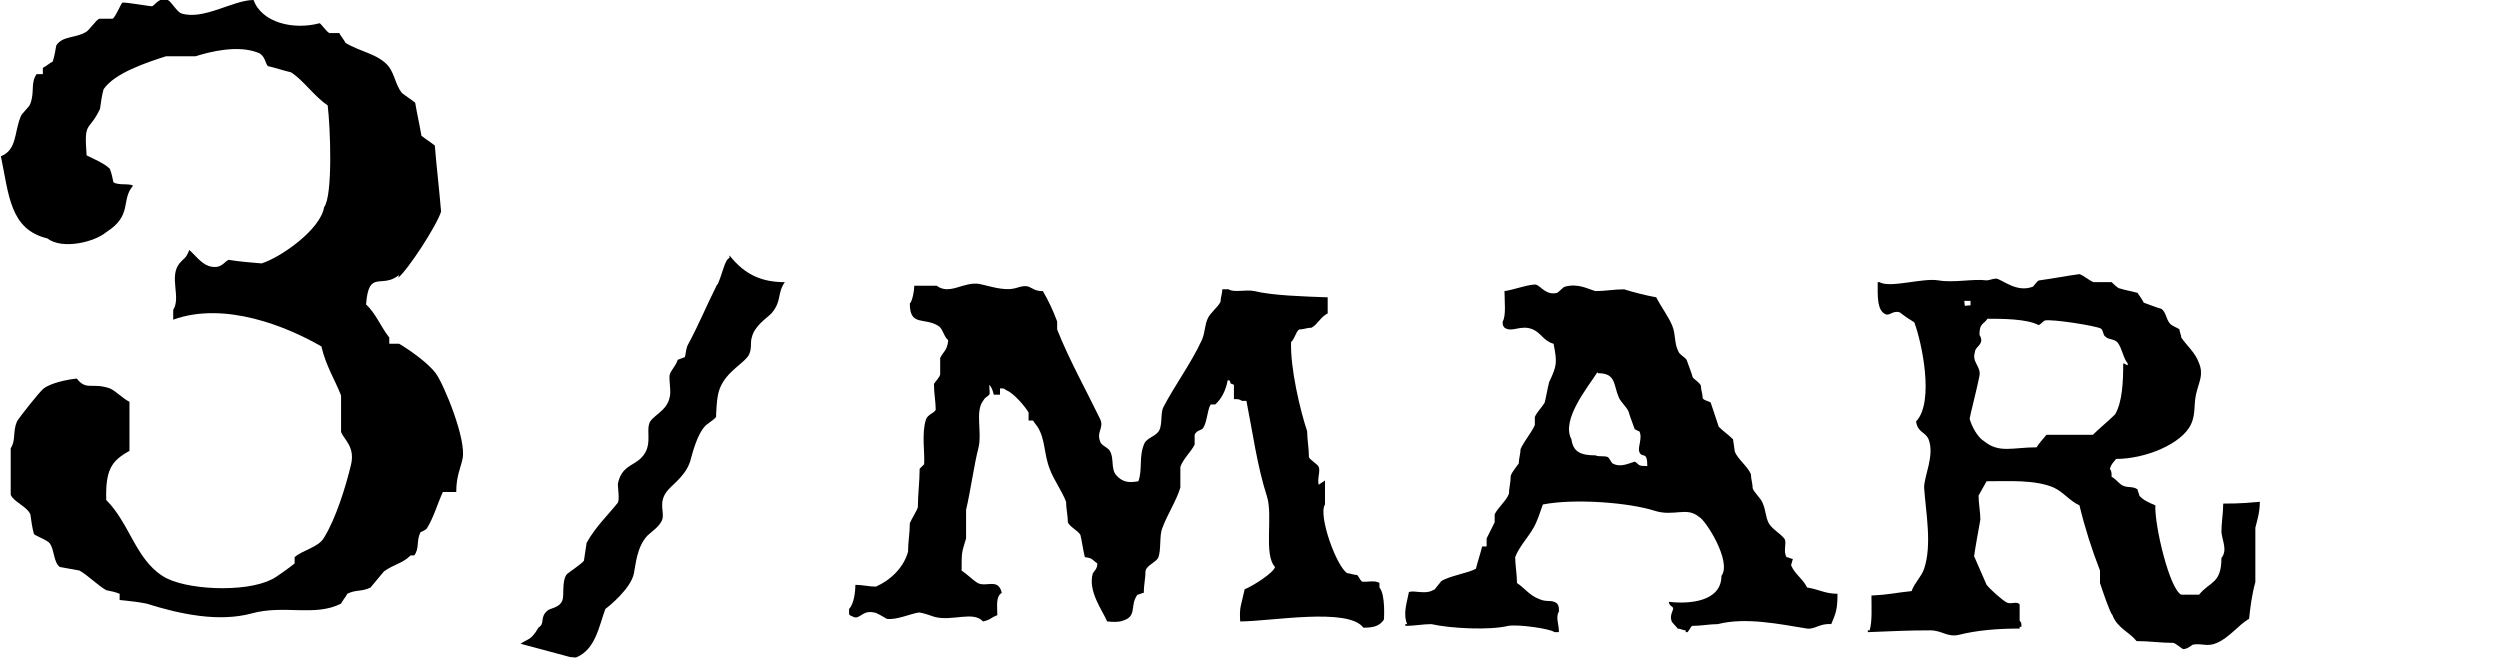
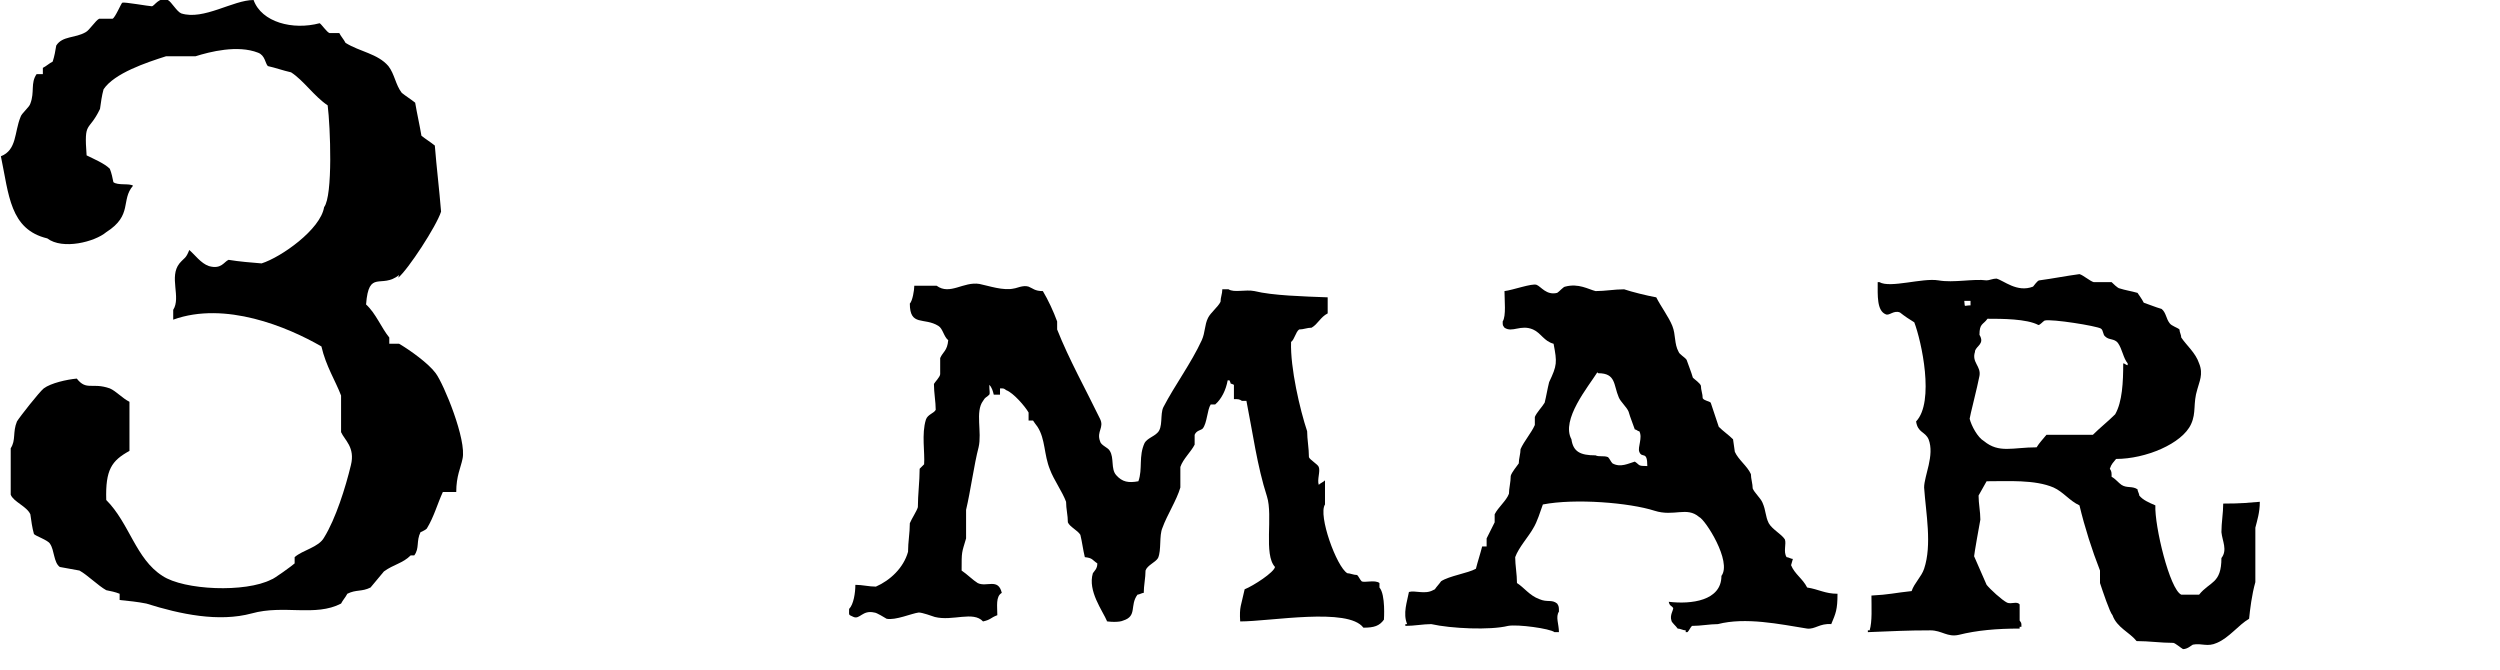
<svg xmlns="http://www.w3.org/2000/svg" id="_レイヤー_1" data-name="レイヤー_1" version="1.1" viewBox="0 0 280 75">
  <defs>
    <style>
      .st0 {
        fill-rule: evenodd;
      }
    </style>
  </defs>
  <g>
    <path class="st0" d="M209.2,70.6v.2c2.7-.1,4.3-.2,7-.2,1.3,0,1.9.8,3.2.5,2-.5,4.2-.7,6.8-.7v-.2h.2c0-.5,0-.4-.2-.7v-1.8c-.3-.4-.9,0-1.4-.2-.6-.3-1.9-1.5-2.3-2l-1.4-3.2c0-.2.6-3.6.7-4.1,0-.9-.2-1.8-.2-2.7.3-.5.6-1.1.9-1.6,2.4,0,5.4-.2,7.5.7,1.1.5,1.8,1.5,2.9,2,.6,2.5,1.4,5,2.3,7.3v1.4c.3.9,1.1,3.3,1.4,3.6.5,1.4,1.9,1.9,2.7,2.9,1.4,0,2.7.2,4.1.2.2,0,.9.6,1.1.7.5,0,.9-.4,1.1-.5,1-.2,1.6.3,2.7-.2,1.4-.6,2.4-2,3.6-2.7.1-1,.3-2.7.7-4.1v-6.1c.2-.8.5-1.7.5-2.9-1.3.1-2,.2-4.1.2,0,1.1-.2,2.1-.2,3.2.1,1,.7,2,0,2.9,0,2.9-1.3,2.6-2.5,4.1h-2c-1.3-.6-3-7.7-2.9-10-.7-.3-1.4-.6-1.8-1.1,0-.2-.2-.5-.2-.7-.6-.4-1.2-.1-1.8-.5-.3-.2-.7-.7-1.1-.9,0-.5,0-.6-.2-.9.2-.6.4-.7.7-1.1,3.3,0,7.4-1.7,8.4-3.9.6-1.3.2-2.3.7-3.9.2-.8.7-1.7.2-2.9-.4-1.2-1.4-2-2-2.9,0-.3-.2-.6-.2-.9-.2-.2-.9-.4-1.1-.7-.4-.5-.4-1.2-.9-1.6-.7-.2-1.4-.5-2-.7-.2-.4-.5-.8-.7-1.1-.7-.2-1.4-.3-2-.5-.2,0-.8-.6-.9-.7h-2c-.4-.1-1.2-.8-1.6-.9-1.5.2-3,.5-4.5.7-.2,0-.6.6-.7.7-1.8.7-3.3-.7-4.1-.9-.4,0-.8.2-1.1.2-1.5-.2-3.7.3-5.4,0-1.8-.3-5.4.9-6.6.2h-.2c0,1.5-.1,3.2.9,3.6.4.2.9-.5,1.6-.2.5.4,1.1.8,1.6,1.1.8,2.1,2.3,8.9.2,11.1.2,1.3,1,1.1,1.4,2,.7,1.8-.5,4.1-.5,5.4.2,2.9.9,6.4,0,9.1-.3.9-1.1,1.6-1.4,2.5-1.9.2-2.5.4-4.5.5,0,1.3.1,2.9-.2,3.9h.2ZM221.2,39.3c.2-.6,1.1-.8.5-1.8,0-1.3.4-1.1.9-1.8,1.6,0,4.4,0,5.7.7.2,0,.5-.4.7-.5.8-.2,5.8.6,6.3.9.3.2.2.7.5.9.4.4,1,.2,1.4.7.5.7.6,1.7,1.1,2.3v.2c-.2,0-.3-.2-.5-.2,0,2.1-.1,4.3-.9,5.7-.8.8-1.7,1.5-2.5,2.3-2.3,0-3.2,0-5.2,0-.4.5-.8.9-1.1,1.4-2.7,0-4.2.7-5.9-.7-.7-.4-1.4-1.7-1.6-2.5,0-.2.9-3.7,1.1-4.8.2-1.1-.9-1.5-.5-2.7ZM220.7,33.7v.5c-.8,0-.6.3-.7-.5h.7Z" />
    <path class="st0" d="M123.5,69.5c.8.2,1.9.2,2.3,0,1.6-.5.7-1.7,1.6-2.9.2,0,.5-.2.7-.2,0-.8.2-1.7.2-2.5.2-.6,1.1-.9,1.4-1.4.4-.9.1-2.5.5-3.4.5-1.4,1.6-3.1,2-4.5v-2.3c.3-.9,1.2-1.7,1.6-2.5v-1.1c.2-.5.7-.5.9-.7.5-.6.5-2.1.9-2.7h.5c.7-.6,1.2-1.6,1.4-2.7h.2c.3.6-.1.2.5.5v1.6c.5,0,.6,0,.9.2h.5c.7,3.5,1.2,7.3,2.3,10.7.7,2.2-.4,6.5.9,7.9-.1.6-2.4,2.1-3.4,2.5-.4,1.9-.6,1.9-.5,3.6,3.4,0,12.1-1.6,13.8.7,1.2,0,1.8-.2,2.3-.9,0,0,.2-2.8-.5-3.6v-.5c-.5-.4-1.7,0-2-.2-.2-.2-.3-.5-.5-.7-.4,0-.8-.2-1.1-.2-1.2-.7-3.3-6.5-2.5-7.7v-2.7c-.2.2-.5.3-.7.5-.2-.6.2-1.5,0-2-.1-.3-1-.8-1.1-1.1,0-1-.2-2-.2-2.9-.8-2.4-1.9-7.1-1.8-10,.4-.3.5-1.1.9-1.4.5,0,.9-.2,1.4-.2.7-.4,1-1.2,1.8-1.6v-1.8c-2.7-.1-6.2-.2-8.2-.7-1-.2-2.3.2-2.9-.2h-.7c0,.5-.2.9-.2,1.4-.3.6-1.1,1.2-1.4,1.8-.4.8-.3,1.6-.7,2.5-1.2,2.6-3,5-4.3,7.5-.4.8,0,2.3-.7,2.9-.4.4-1.1.6-1.4,1.1-.7,1.5-.2,2.9-.7,4.3-1.1.2-1.8.1-2.5-.7-.6-.7-.2-1.9-.7-2.7-.2-.4-1-.6-1.1-1.1-.4-1.1.5-1.5,0-2.5-1.5-3.1-3.5-6.7-4.8-10v-.9c-.4-1.1-1-2.4-1.6-3.4-.9,0-1.1-.3-1.6-.5-.6-.2-1.4.2-1.6.2-1.2.3-2.9-.3-3.9-.5-1.8-.3-3.3,1.3-4.8.2h-2.5c0,.5-.2,1.7-.5,2,0,2.6,1.6,1.5,3.2,2.5.5.3.6,1.2,1.1,1.6-.1,1.2-.6,1.3-.9,2v1.8c0,.3-.6.9-.7,1.1,0,1,.2,2,.2,2.9-.2.4-.9.5-1.1,1.1-.5,1.6-.1,3.7-.2,5l-.5.5c0,1.4-.2,2.9-.2,4.3-.1.4-.7,1.3-.9,1.8,0,1.1-.2,2.1-.2,3.2-.5,1.8-2,3.2-3.6,3.9-.8,0-1.5-.2-2.3-.2,0,.9-.2,2.2-.7,2.7,0,.8-.1.6.5.9.7.3,1-.8,2.3-.5.3,0,1.2.6,1.4.7,1,.2,2.8-.6,3.6-.7.4,0,1.5.4,1.8.5,2,.5,4.3-.7,5.4.5.9-.2.8-.4,1.6-.7,0-1-.2-2.1.5-2.5-.4-1.7-1.7-.6-2.7-1.1-.5-.3-1.2-1-1.8-1.4,0-2.2,0-1.9.5-3.6v-3.2c.5-2.1.9-5.1,1.4-7,.4-1.7-.4-4,.5-5.2.3-.5.3-.3.7-.7.1-.2,0-.4,0-1.1.3.3.4.7.5,1.1h.7v-.7c.5,0,.4,0,.7.2.8.3,2.1,1.8,2.5,2.5v.9h.5c0,0,.4.6.5.7.9,1.4.7,3.1,1.4,4.8.4,1.1,1.4,2.5,1.8,3.6,0,.8.2,1.5.2,2.3.2.5,1.1.9,1.4,1.4.2.8.3,1.7.5,2.5.9.1.8.3,1.4.7,0,.6-.3.8-.5,1.1-.6,2,1.1,4.2,1.6,5.4Z" />
    <path class="st0" d="M160.5,66.1c-.9.5-2,0-2.7.2-.2,1.1-.7,2.4-.2,3.6h-.2v.2c1,0,2-.2,2.9-.2,2.2.5,6.6.7,8.6.2,1.1-.2,4.7.3,5.2.7h.5c0-.9-.4-1.7,0-2.3,0-.5,0-.6-.2-.9-.6-.5-1.1-.1-2-.5-1.1-.4-1.7-1.3-2.5-1.8,0-1-.2-2-.2-2.9.4-1.1,1.5-2.3,2-3.2.5-.8.8-1.9,1.1-2.7,3.6-.7,9.7-.2,12.5.7,2.2.7,3.6-.5,5,.7.7.3,3.7,5,2.5,6.6,0,2.8-3.4,3.2-5.9,2.9.1.5.3.4.5.7,0,.3-.4.8-.2,1.4,0,.2.5.6.7.9.3,0,.6.2.9.2v.2h.2c.2-.2.3-.5.5-.7,1,0,2-.2,2.9-.2,3.1-.8,6.9,0,10,.5.9.1,1.4-.6,2.7-.5.5-1.2.7-1.6.7-3.4-1.4,0-2.1-.5-3.4-.7-.5-1-1.4-1.5-1.8-2.5l.2-.7c-.2,0-.5-.2-.7-.2-.4-.6,0-1.5-.2-2-.4-.6-1.4-1.1-1.8-1.8-.4-.8-.3-1.4-.7-2.3-.2-.5-.9-1.1-1.1-1.6,0-.5-.2-1.1-.2-1.6-.4-.9-1.4-1.6-1.8-2.5l-.2-1.4c-.5-.5-1.1-.9-1.6-1.4-.3-.9-.6-1.8-.9-2.7-.2-.2-.7-.2-.9-.5,0-.5-.2-.9-.2-1.4-.1-.3-.7-.7-.9-.9-.2-.7-.5-1.4-.7-2-.2-.3-.8-.6-.9-.9-.5-.9-.3-1.9-.7-2.9-.4-1-1.3-2.2-1.8-3.2-1.1-.2-2.7-.6-3.6-.9-1.1,0-2.1.2-3.2.2-.8-.2-1.9-.9-3.4-.5-.2,0-.7.6-.9.7-1.2.3-1.8-.7-2.3-.9-.5-.2-2.7.6-3.6.7,0,1,.2,2.8-.2,3.4,0,.5,0,.4.2.7.9.6,1.8-.4,3.2.2.9.4,1.2,1.3,2.3,1.6.4,2.1.4,2.4-.5,4.3-.2.8-.3,1.5-.5,2.3-.3.5-.9,1.1-1.1,1.6v.9c-.4.9-1.2,1.8-1.6,2.7,0,.5-.2,1.1-.2,1.6-.2.3-.8,1-.9,1.4,0,.7-.2,1.4-.2,2-.3.8-1.2,1.5-1.6,2.3v.9c-.2.4-.7,1.4-.9,1.8v.9h-.5c-.2.8-.5,1.7-.7,2.5-.9.5-3,.8-3.9,1.4-.2.3-.5.6-.7.9ZM179,41.8c2,0,1.7,1.3,2.3,2.7.2.5.9,1.1,1.1,1.6.2.7.5,1.4.7,2,.2,0,.3.2.5.2.4.7-.2,1.8,0,2.3.3.8.9-.2.9,1.6-1.1,0-.8-.1-1.4-.5-.7.2-1.6.7-2.5.2-.2-.2-.3-.5-.5-.7-.5-.2-1,0-1.4-.2-1.7,0-2.5-.4-2.7-1.8-1.2-2.2,1.9-5.9,2.9-7.5Z" />
  </g>
-   <path class="st0" d="M80.3,31.9c-1.3,2.6-2,4.4-3.3,6.8-.2.5-.2,1.1-.3,1.3l-.8.3c-.2.7-.8,1.2-.9,1.7-.1.5.2,2,0,2.5-.3,1.6-2.1,2.1-2.3,3-.3,1,.4,2.5-.9,3.8-.9.9-2.2.9-2.6,2.9,0,.4.2,1.8,0,2.1-1.2,1.5-2.5,2.7-3.5,4.5-.1.7-.2,1.3-.3,2-.3.4-1.7,1.3-1.9,1.5-.6.7-.3,2.4-.5,2.9-.3.9-1.4.9-1.7,1.2-.9.8-.2,1.4-1,1.9-.8,1.4-1.1,1.2-2,1.8,1.9.5,3.7,1,5.6,1.5.6,0,.3.1.7,0,2.1-.9,2.5-3.5,3.2-5.4.3-.2,2.9-2.3,3.2-4,.2-.9.3-2.9,1.5-4.2.4-.4,1.5-1.1,1.7-1.9.2-.9-.5-1.9.6-3.2.7-.8,2.2-1.8,2.6-3.6.2-.7.7-2.6,1.5-3.5.1-.2,1.1-.8,1.3-1.1,0-.5.1-2,.2-2.4.4-2.3,2.5-3.3,3.3-4.3.6-.7.3-1.7.5-2.2.3-1.3,1.6-2.1,2.2-2.7,1.2-1.4.6-2.2,1.5-3.5-2.4,0-4.4-.7-6.2-3v.3c-.5.1-.8,1.8-1.3,2.9Z" />
  <path class="st0" d="M44.6,31.1c1.1-.9,4.3-5.8,4.8-7.4-.2-2.5-.5-4.9-.7-7.4-.5-.4-1-.7-1.5-1.1-.2-1.2-.5-2.5-.7-3.7-.5-.4-1-.7-1.5-1.1-.7-.9-.8-2.1-1.5-3-1.2-1.4-3.2-1.6-4.8-2.6-.2-.4-.5-.7-.7-1.1h-1.1c-.3-.1-.9-1-1.1-1.1-3,.8-6.5-.1-7.4-2.6-2.3,0-5.6,2.3-8.1,1.5-.5-.2-1.1-1.3-1.5-1.5-1-.4-1.5.7-1.8.7-.3,0-3.1-.5-3.3-.4-.1,0-.8,1.7-1.1,1.8h-1.5c-.4.2-1.1,1.3-1.5,1.5-1.2.7-2.6.4-3.3,1.5-.1.6-.2,1.2-.4,1.8-.4.2-.7.5-1.1.7v.7h-.7c-.7,1-.2,2-.7,3.3-.1.4-1,1.1-1.1,1.5-.7,1.7-.4,3.7-2.2,4.4.9,4.3,1,8.2,5.2,9.2,1.7,1.3,5.3.4,6.6-.7,3-1.9,1.6-3.6,3-5.2-.4-.3-1.7,0-2.2-.4-.1-.5-.2-1-.4-1.5-.6-.6-1.8-1.1-2.6-1.5-.3-4,.2-2.5,1.5-5.2.1-.7.2-1.5.4-2.2,1.2-1.8,4.8-3,7-3.7h3.3c1.6-.5,4.7-1.3,7-.4.8.3.8,1.2,1.1,1.5.9.2,1.7.5,2.6.7,1.4.9,2.6,2.7,4.1,3.7.3,2.4.6,10.1-.4,11.4-.4,2.5-4.8,5.6-7,6.3-1.2-.1-2.5-.2-3.7-.4-.5.2-.8,1.1-2.2.7-.9-.3-1.6-1.3-2.2-1.8-.4,1-.5.8-1.1,1.5-1.2,1.5.2,3.8-.7,5.2v1.1c5.8-2.1,12.8.8,16.6,3,.5,2.2,1.6,3.9,2.2,5.5v4.1c.4.9,1.6,1.7,1.1,3.7-.6,2.5-1.7,6-3,8.1-.6,1.1-2.4,1.4-3.3,2.2v.7c-.2.2-2.4,1.8-2.6,1.8-2.9,1.5-9.8,1.2-12.2-.4-3-1.9-3.7-5.9-6.3-8.5-.1-3.4.6-4.4,2.6-5.5,0-2.3,0-3,0-5.5-.8-.4-1.5-1.2-2.2-1.5-2-.7-2.6.3-3.7-1.1-1.1.1-2.9.5-3.7,1.1-.5.4-2.7,3.2-3,3.7-.5,1.2-.1,2.1-.7,3v5.2c.3.8,1.8,1.3,2.2,2.2.1.7.2,1.5.4,2.2.1.2,1.6.7,1.8,1.1.5.7.4,2.1,1.1,2.6l2.2.4c.9.5,2.1,1.7,3,2.2.5.1,1,.2,1.5.4v.7c1,.1,2,.2,3,.4,3.8,1.2,8.1,2.1,11.8,1.1,3.6-1,7.1.4,10-1.1.2-.4.5-.7.7-1.1,1-.5,1.6-.2,2.6-.7.5-.6,1-1.2,1.5-1.8,1.1-.8,2.1-.9,3-1.8h.4c.6-.8.2-1.6.7-2.6.2-.1.5-.2.7-.4.8-1.3,1.2-2.8,1.8-4.1h1.5c0-1.8.5-2.7.7-3.7.5-2.1-2.1-8.4-3-9.6-.8-1.1-2.9-2.6-4.1-3.3h-1.1v-.7c-.9-1.1-1.5-2.7-2.6-3.7.3-4,1.7-1.7,3.7-3.3Z" />
</svg>